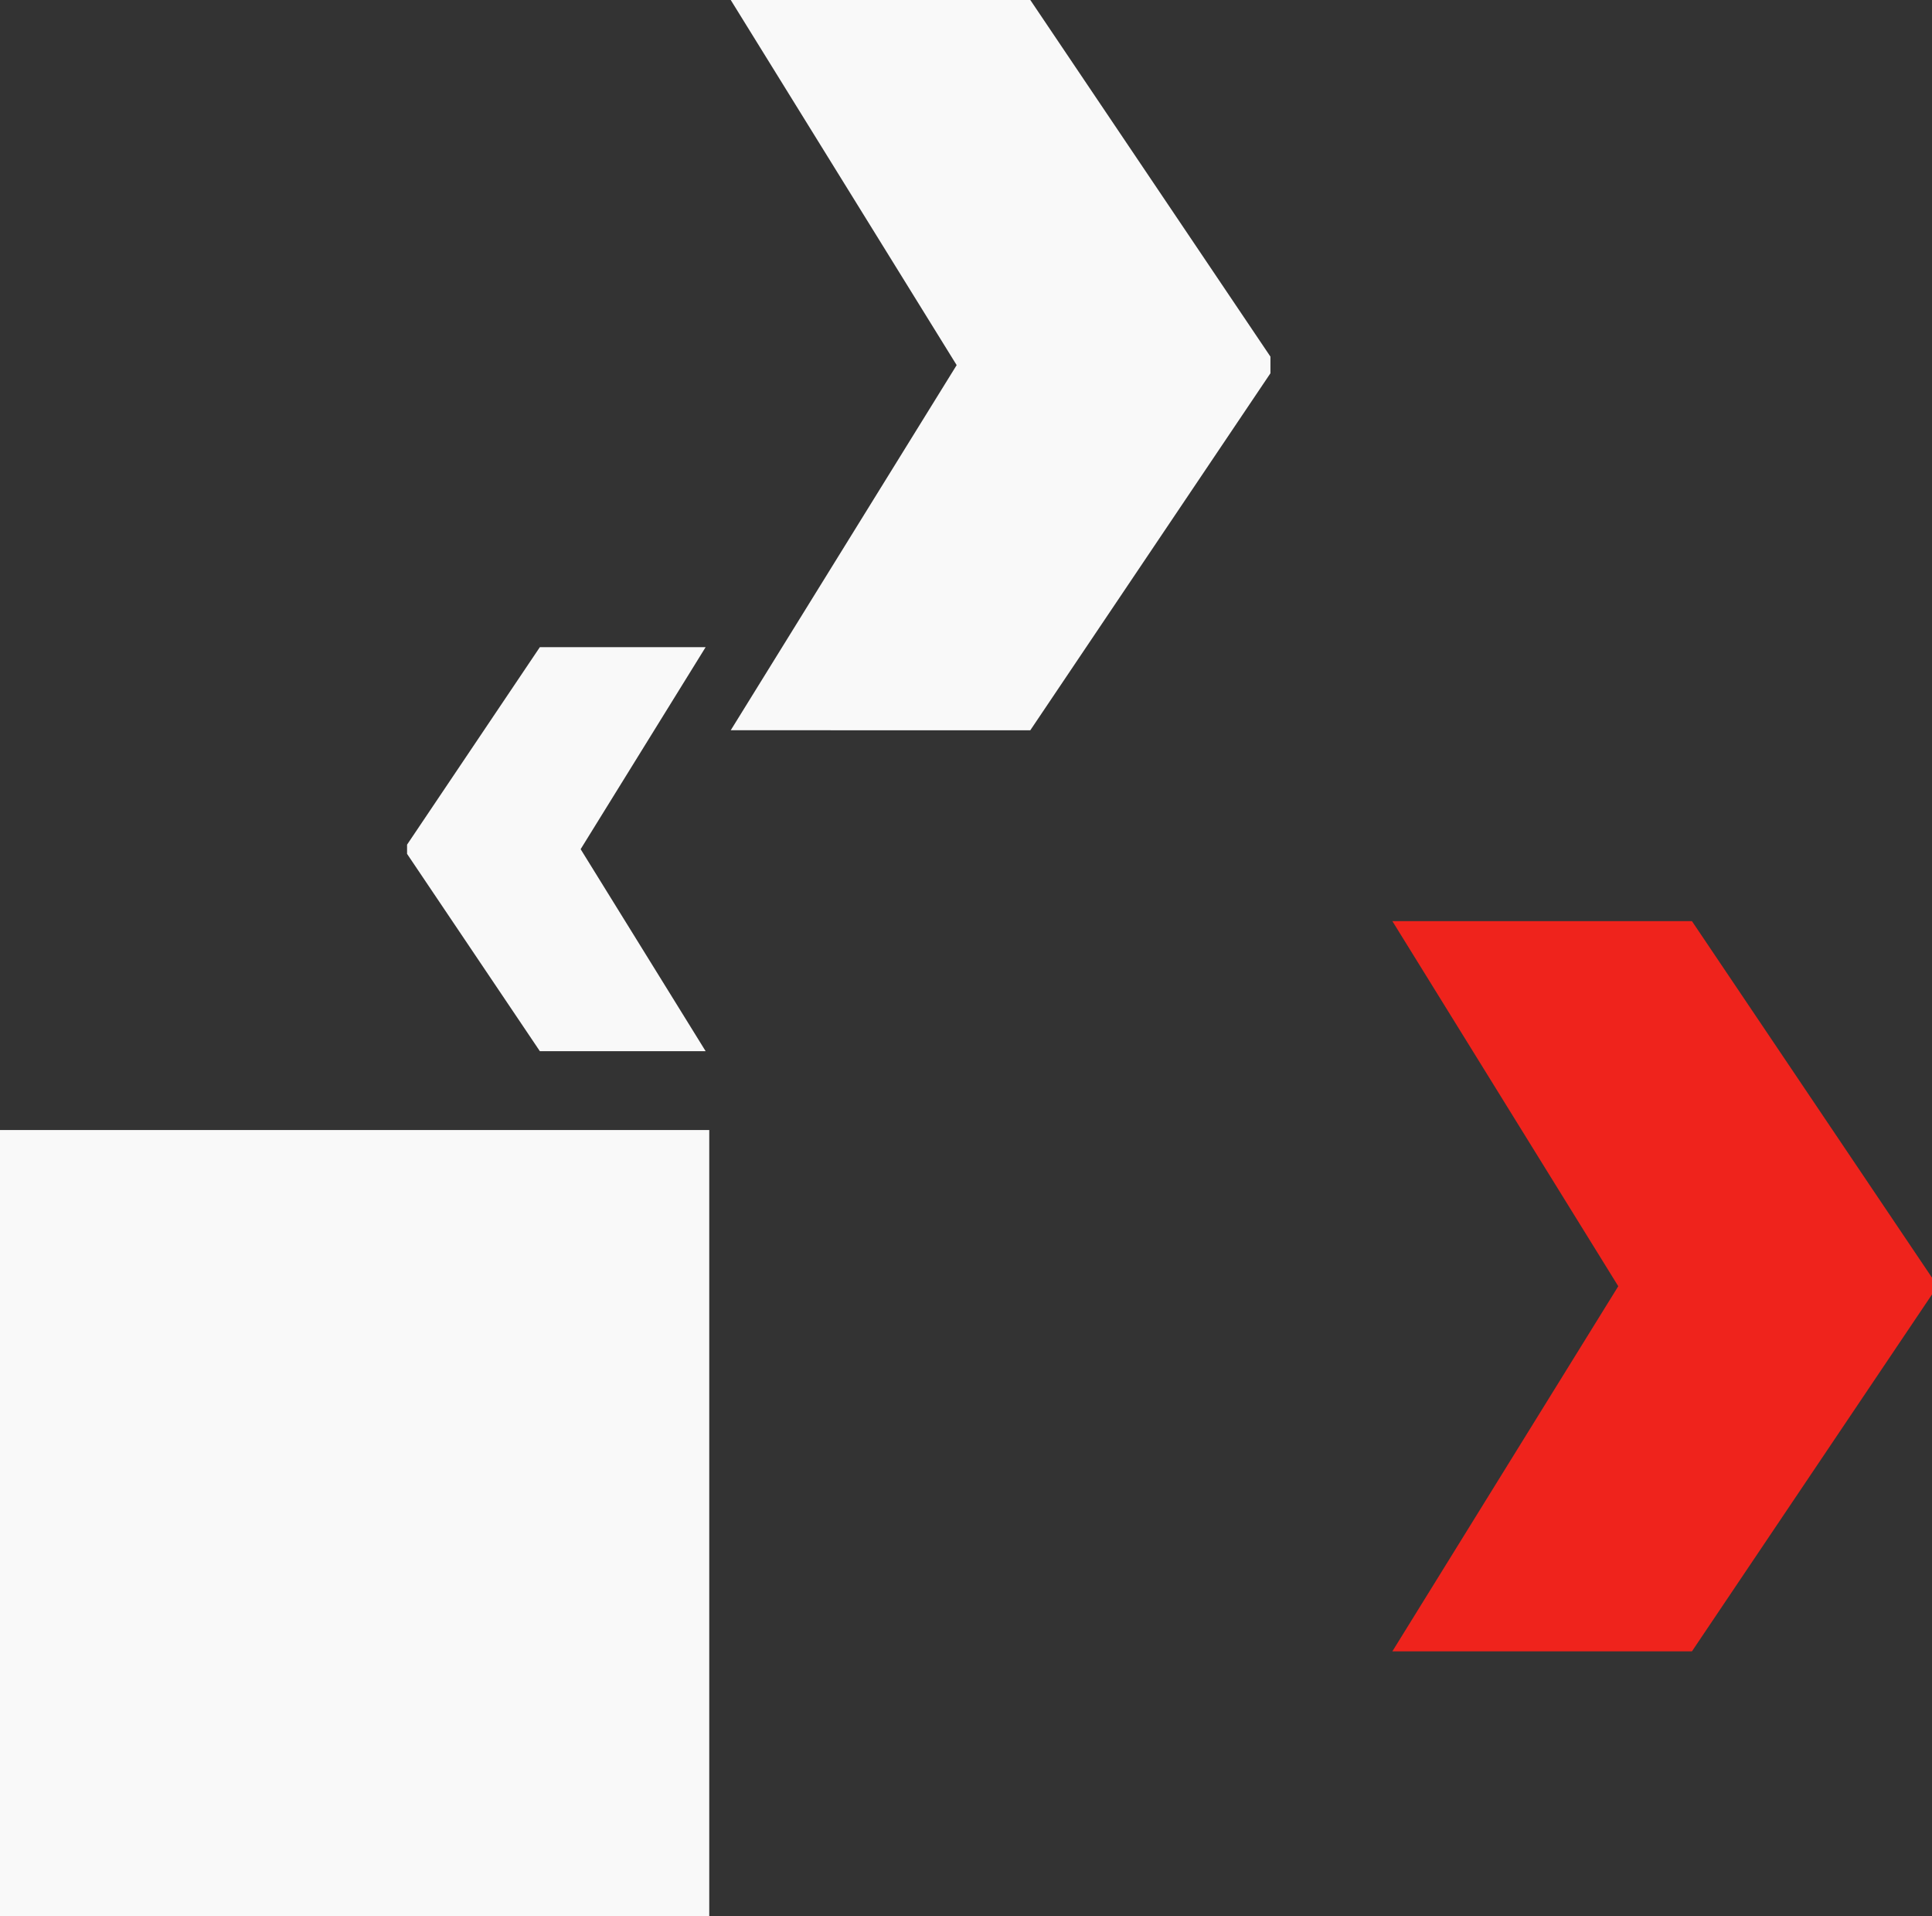
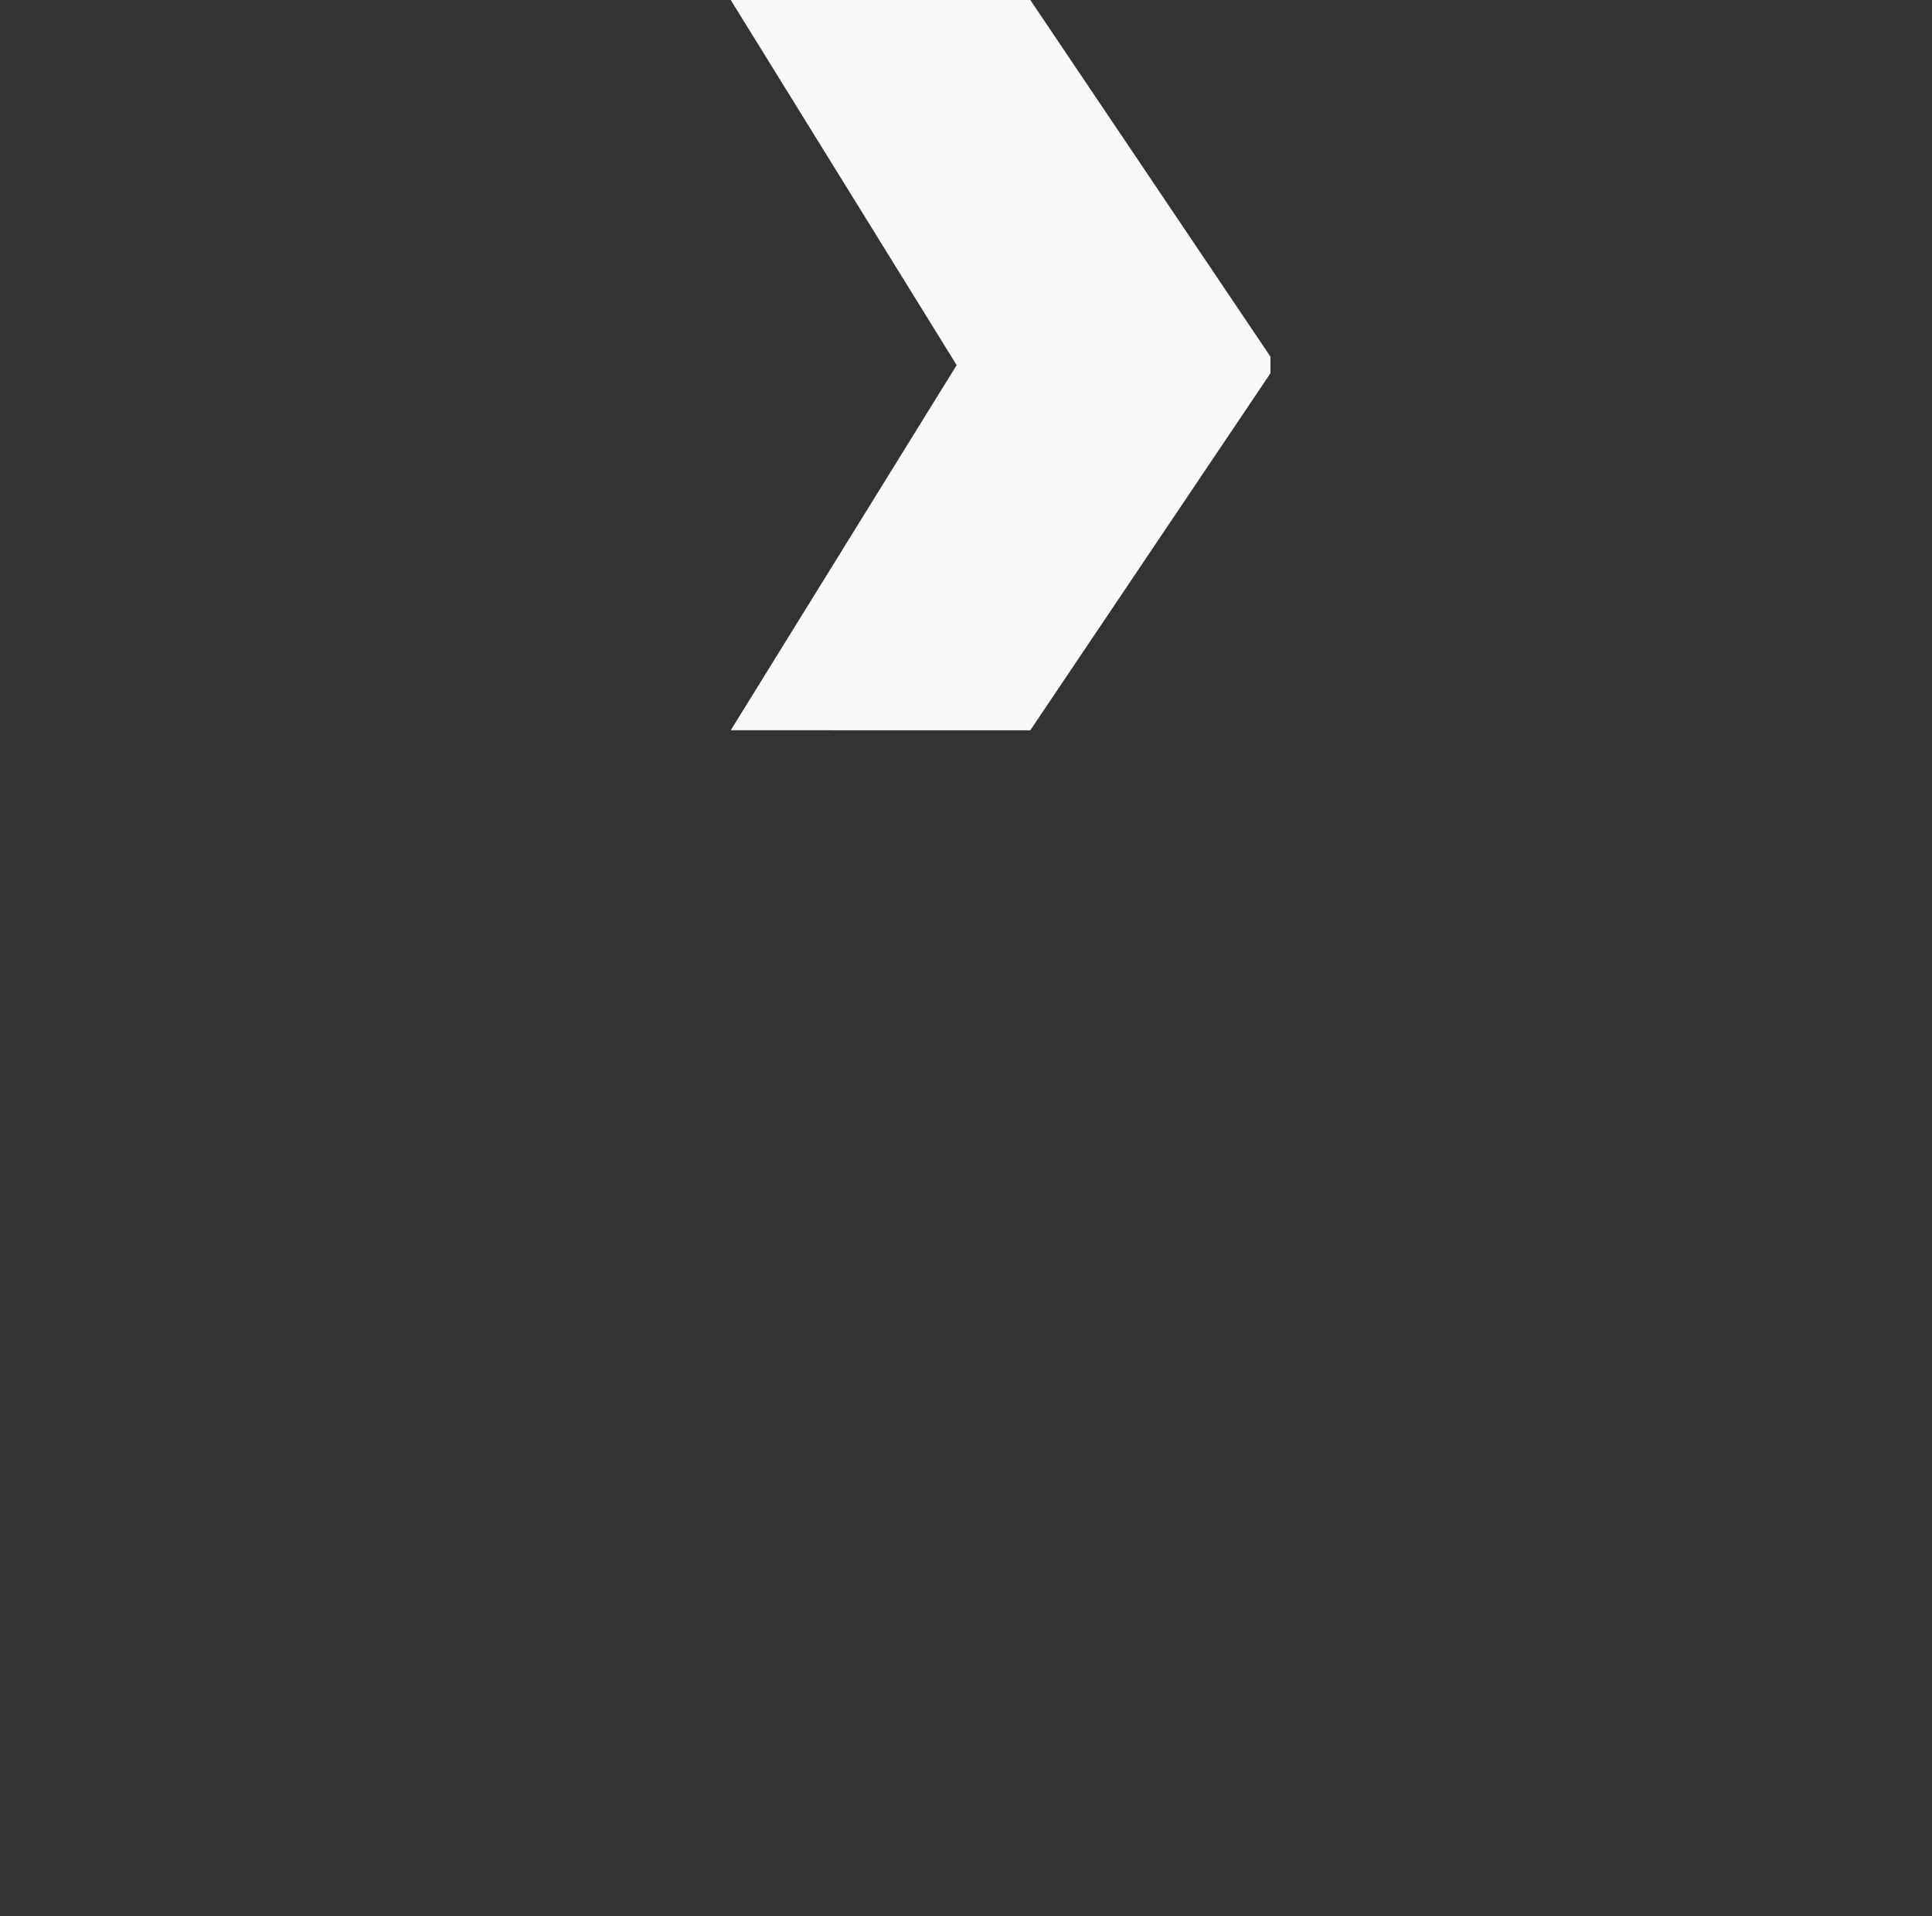
<svg xmlns="http://www.w3.org/2000/svg" width="226.09" height="224.225" viewBox="0 0 226.09 224.225">
  <rect x="0" y="0" width="226.09" height="224.225" fill="#333333" stroke="none" />
  <defs>
    <style>
      .cls-1 {
        fill: #f9f9f9;
      }

      .cls-2 {
        fill: #ef231c;
      }
    </style>
  </defs>
  <g id="Groupe_5" data-name="Groupe 5" transform="translate(-1244 -555.775)">
-     <path id="chevrons-02" class="cls-1" d="M0,47.275,14.627,23.637,0,0H19.4L34.94,23.087v1.078L19.4,47.275H0Z" transform="translate(1326.576 678.773) rotate(180)" />
-     <path id="chevrons-02-2" data-name="chevrons-02" class="cls-2" d="M0,85.446,26.438,42.723,0,0H35.057l28.1,41.729v1.948l-28.1,41.77H0Z" transform="translate(1406.938 663.554)" />
    <path id="chevrons-02-3" data-name="chevrons-02" class="cls-1" d="M0,85.446,26.438,42.723,0,0H35.057l28.1,41.729v1.948l-28.1,41.77H0Z" transform="translate(1329.514 555.775)" />
-     <rect id="Rectangle_47" data-name="Rectangle 47" class="cls-1" width="83" height="92" transform="translate(1244 688)" />
  </g>
</svg>